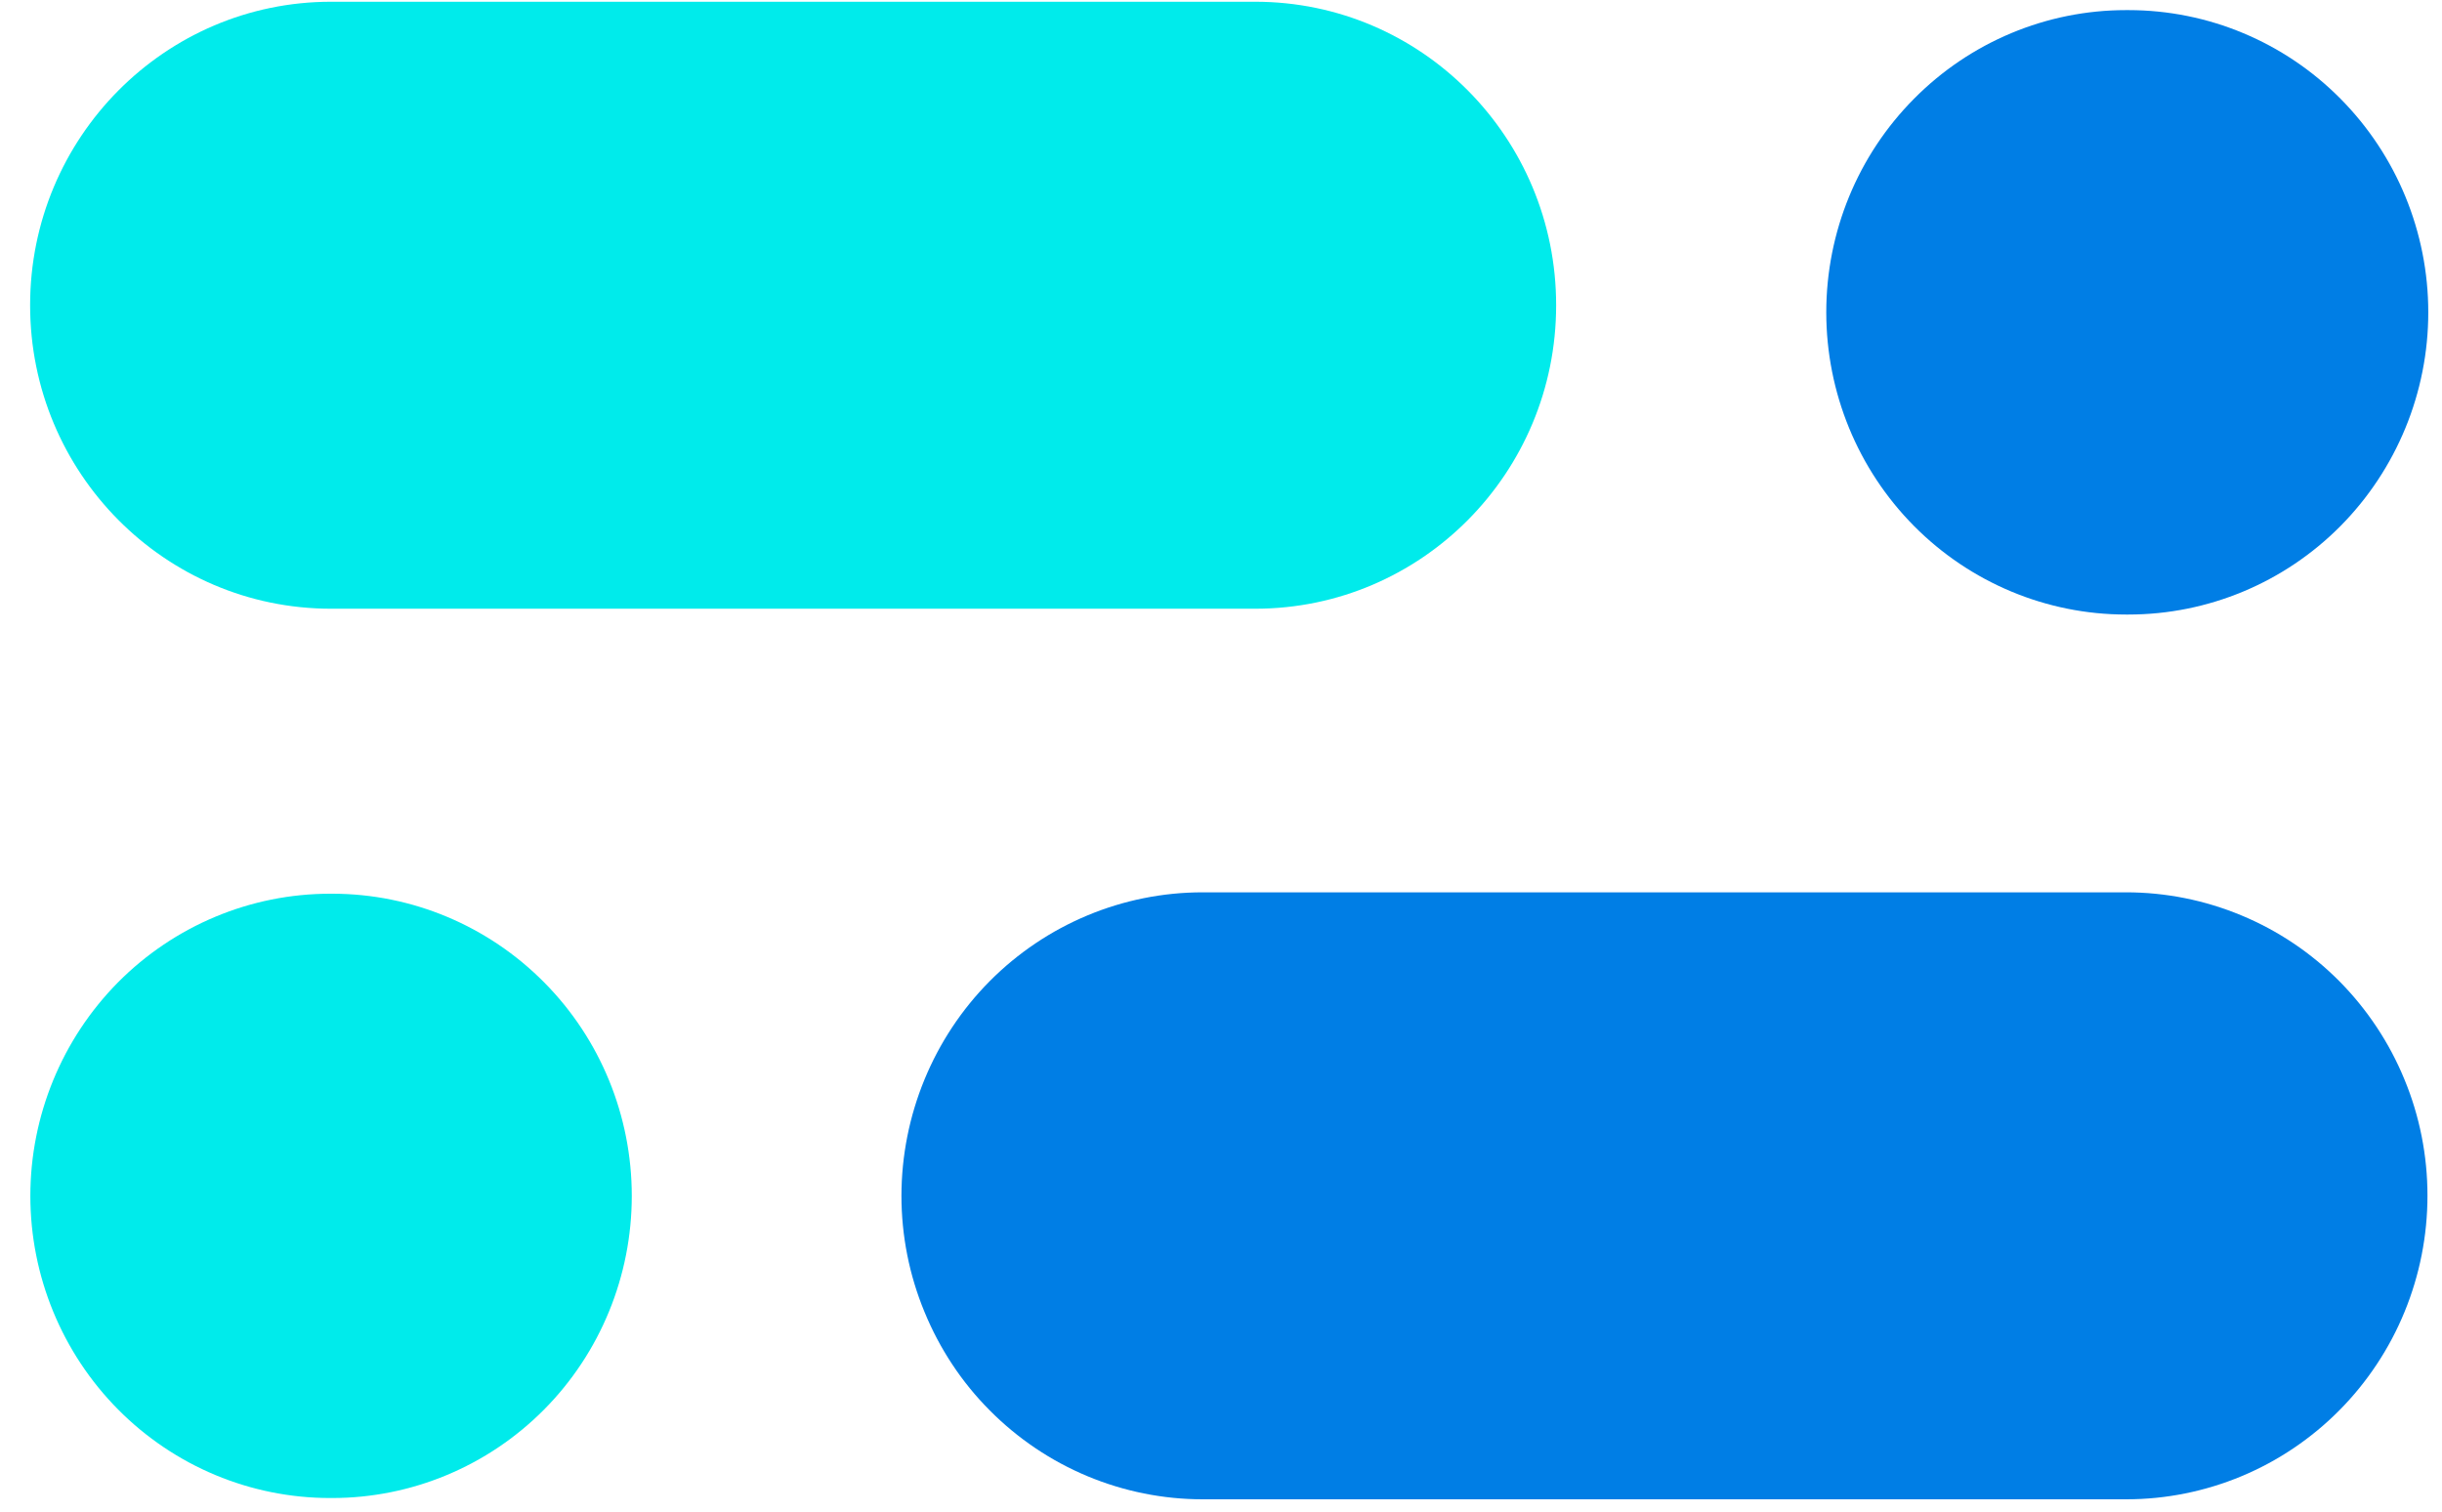
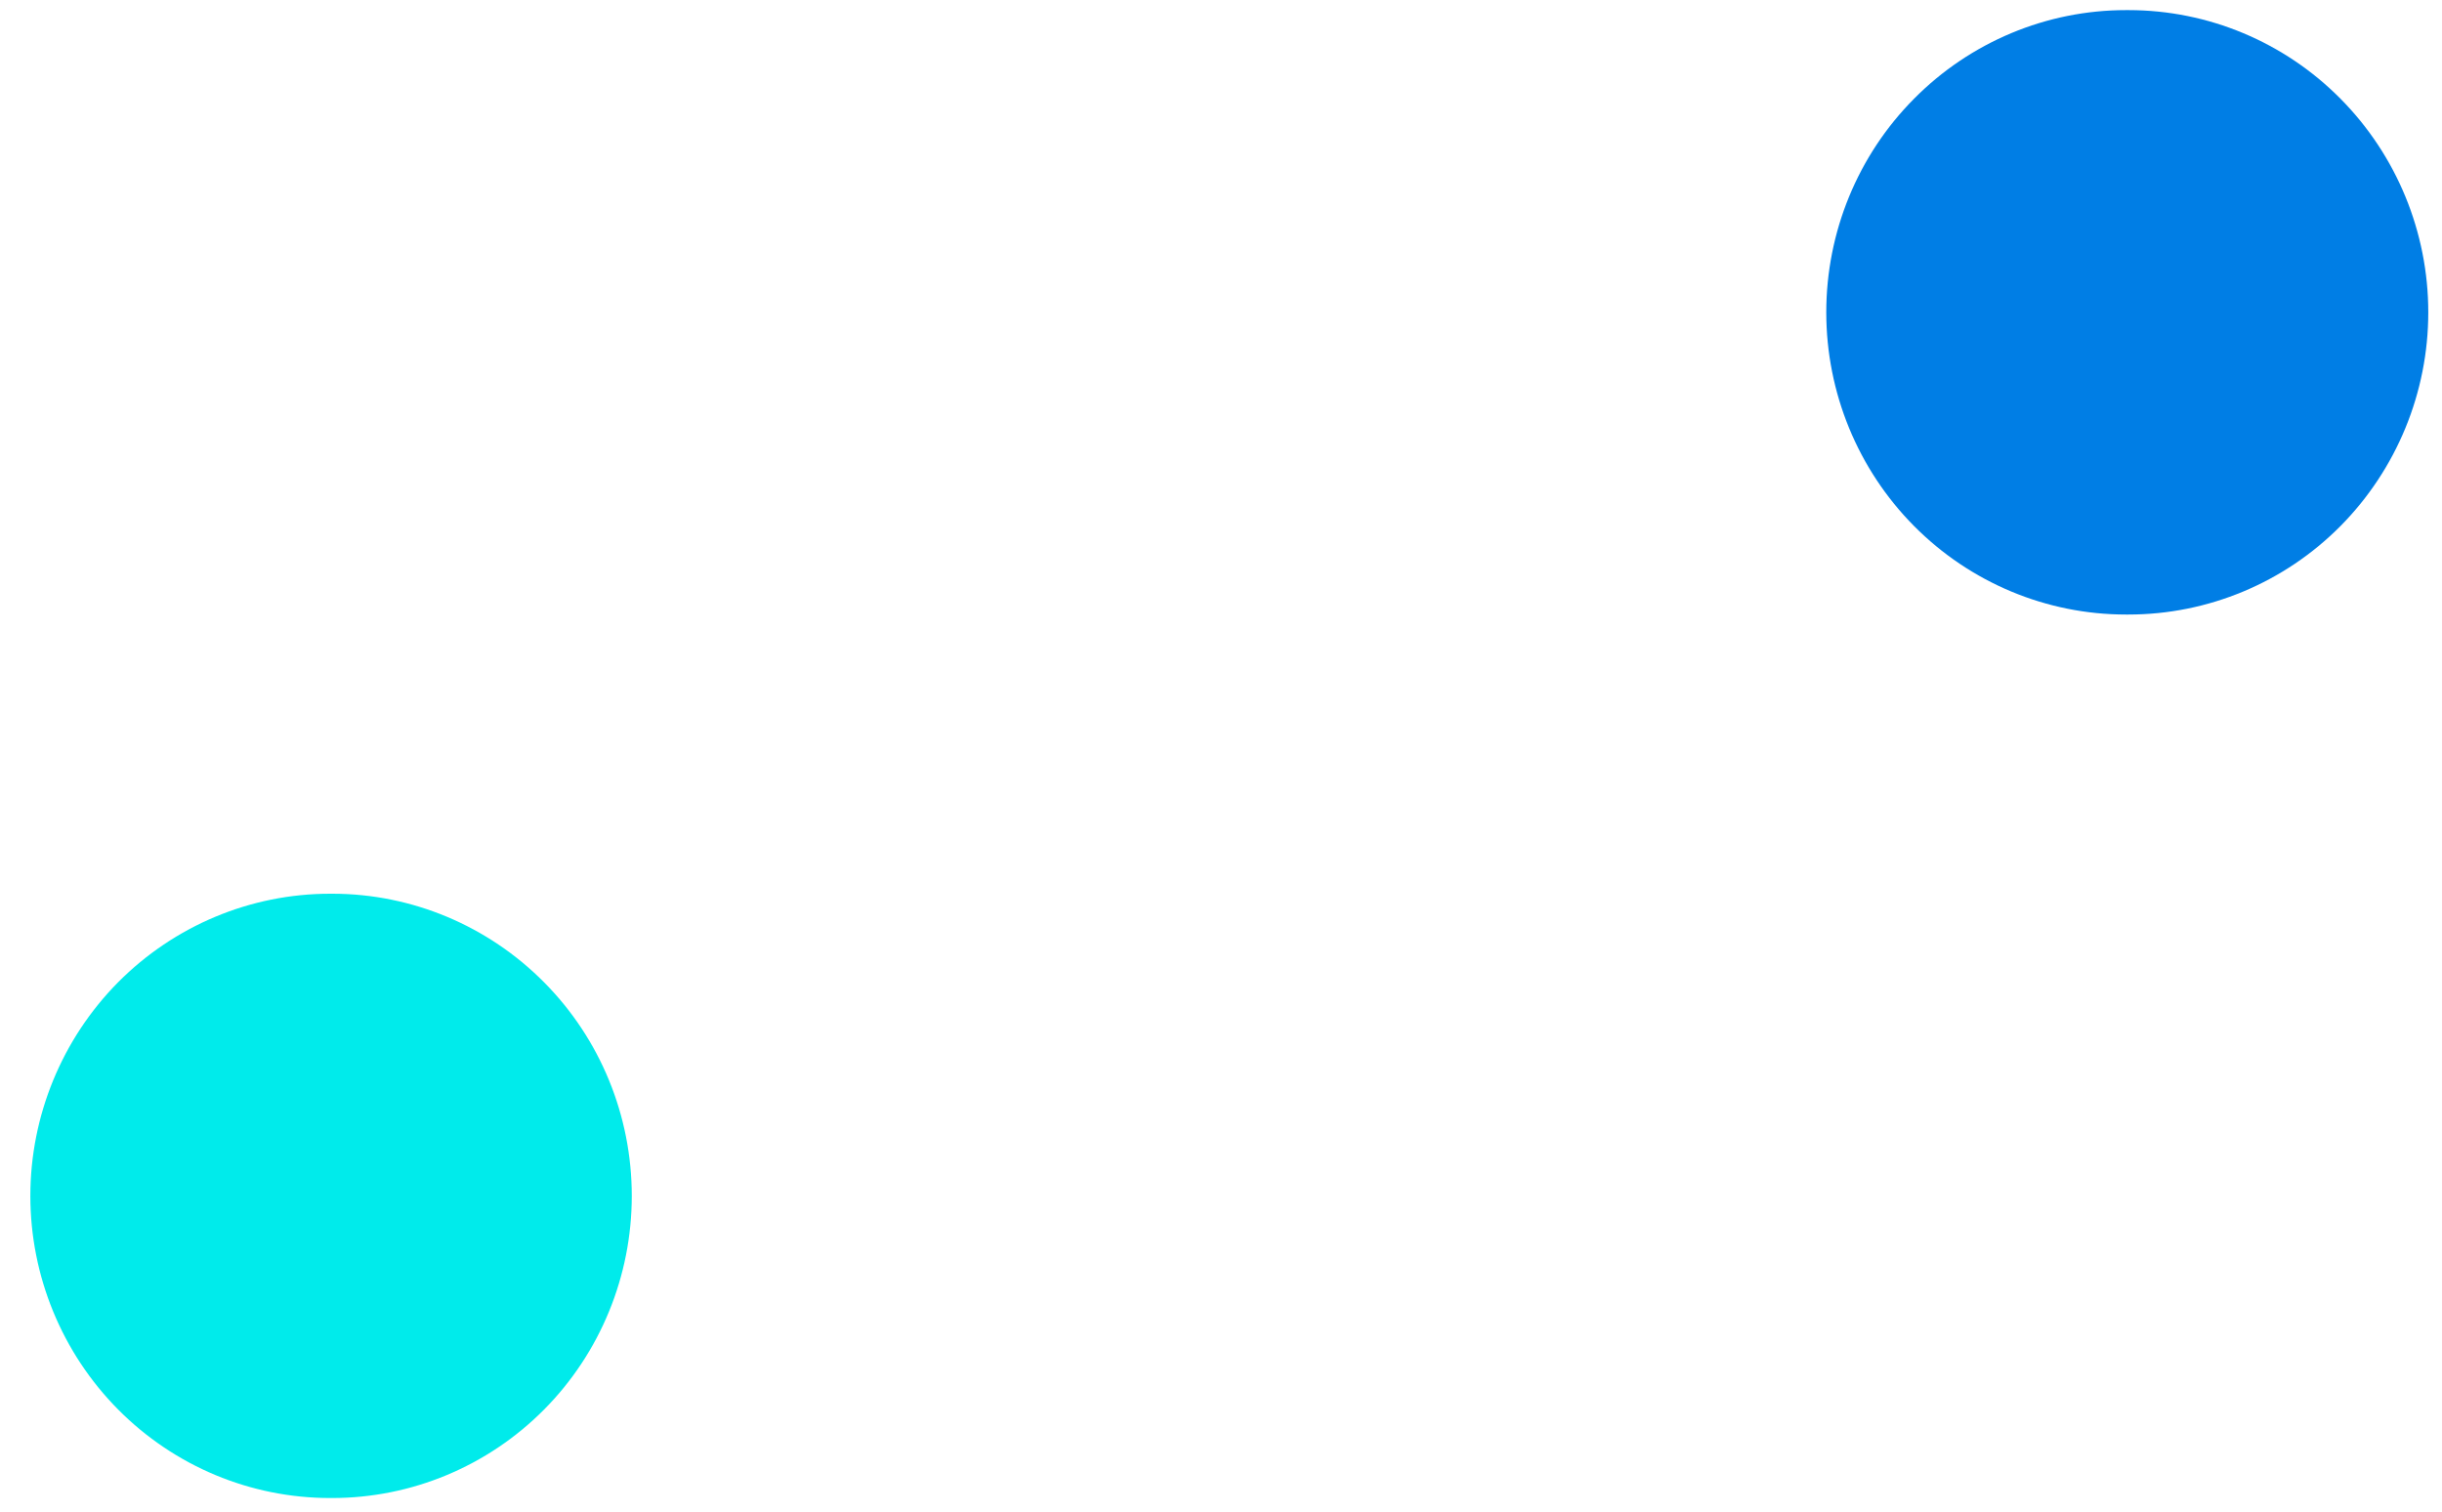
<svg xmlns="http://www.w3.org/2000/svg" width="21" height="13" viewBox="0 0 21 13" fill="none">
  <path d="M18.297 5.285H18.282C17.599 5.285 16.943 5.011 16.46 4.524C15.976 4.036 15.705 3.375 15.705 2.686C15.705 1.997 15.976 1.336 16.46 0.849C16.943 0.361 17.599 0.087 18.282 0.087H18.304C18.988 0.087 19.644 0.361 20.127 0.849C20.61 1.336 20.882 1.997 20.882 2.686C20.882 3.375 20.61 4.036 20.127 4.524C19.644 5.011 18.988 5.285 18.304 5.285H18.297Z" fill="#007EE5" />
  <path d="M2.861 12.883H2.839C2.155 12.883 1.5 12.61 1.016 12.122C0.533 11.635 0.261 10.974 0.261 10.285C0.261 9.596 0.533 8.935 1.016 8.447C1.5 7.96 2.155 7.686 2.839 7.686H2.861C3.544 7.687 4.198 7.962 4.68 8.449C5.163 8.936 5.433 9.596 5.433 10.285C5.433 10.974 5.162 11.635 4.679 12.122C4.195 12.61 3.539 12.883 2.856 12.883H2.861Z" fill="#00EBEB" />
-   <path d="M10.794 0.015H2.847C1.418 0.015 0.259 1.184 0.259 2.624V2.626C0.259 4.067 1.418 5.235 2.847 5.235H10.794C12.224 5.235 13.382 4.067 13.382 2.626V2.624C13.382 1.184 12.224 0.015 10.794 0.015Z" fill="#00EBEB" />
-   <path d="M20.875 10.283C20.875 10.626 20.808 10.965 20.678 11.282C20.548 11.599 20.357 11.887 20.117 12.129C19.877 12.371 19.591 12.564 19.277 12.695C18.963 12.826 18.626 12.894 18.286 12.894H10.342C10.002 12.894 9.665 12.826 9.351 12.695C9.037 12.564 8.751 12.371 8.511 12.129C8.27 11.887 8.08 11.599 7.95 11.282C7.819 10.965 7.752 10.626 7.752 10.283C7.753 9.591 8.026 8.927 8.511 8.438C8.997 7.949 9.655 7.674 10.342 7.674H18.282C18.623 7.674 18.959 7.741 19.274 7.872C19.588 8.002 19.874 8.194 20.115 8.436C20.355 8.678 20.547 8.966 20.677 9.283C20.808 9.599 20.875 9.939 20.875 10.281V10.283Z" fill="#007EE5" />
</svg>